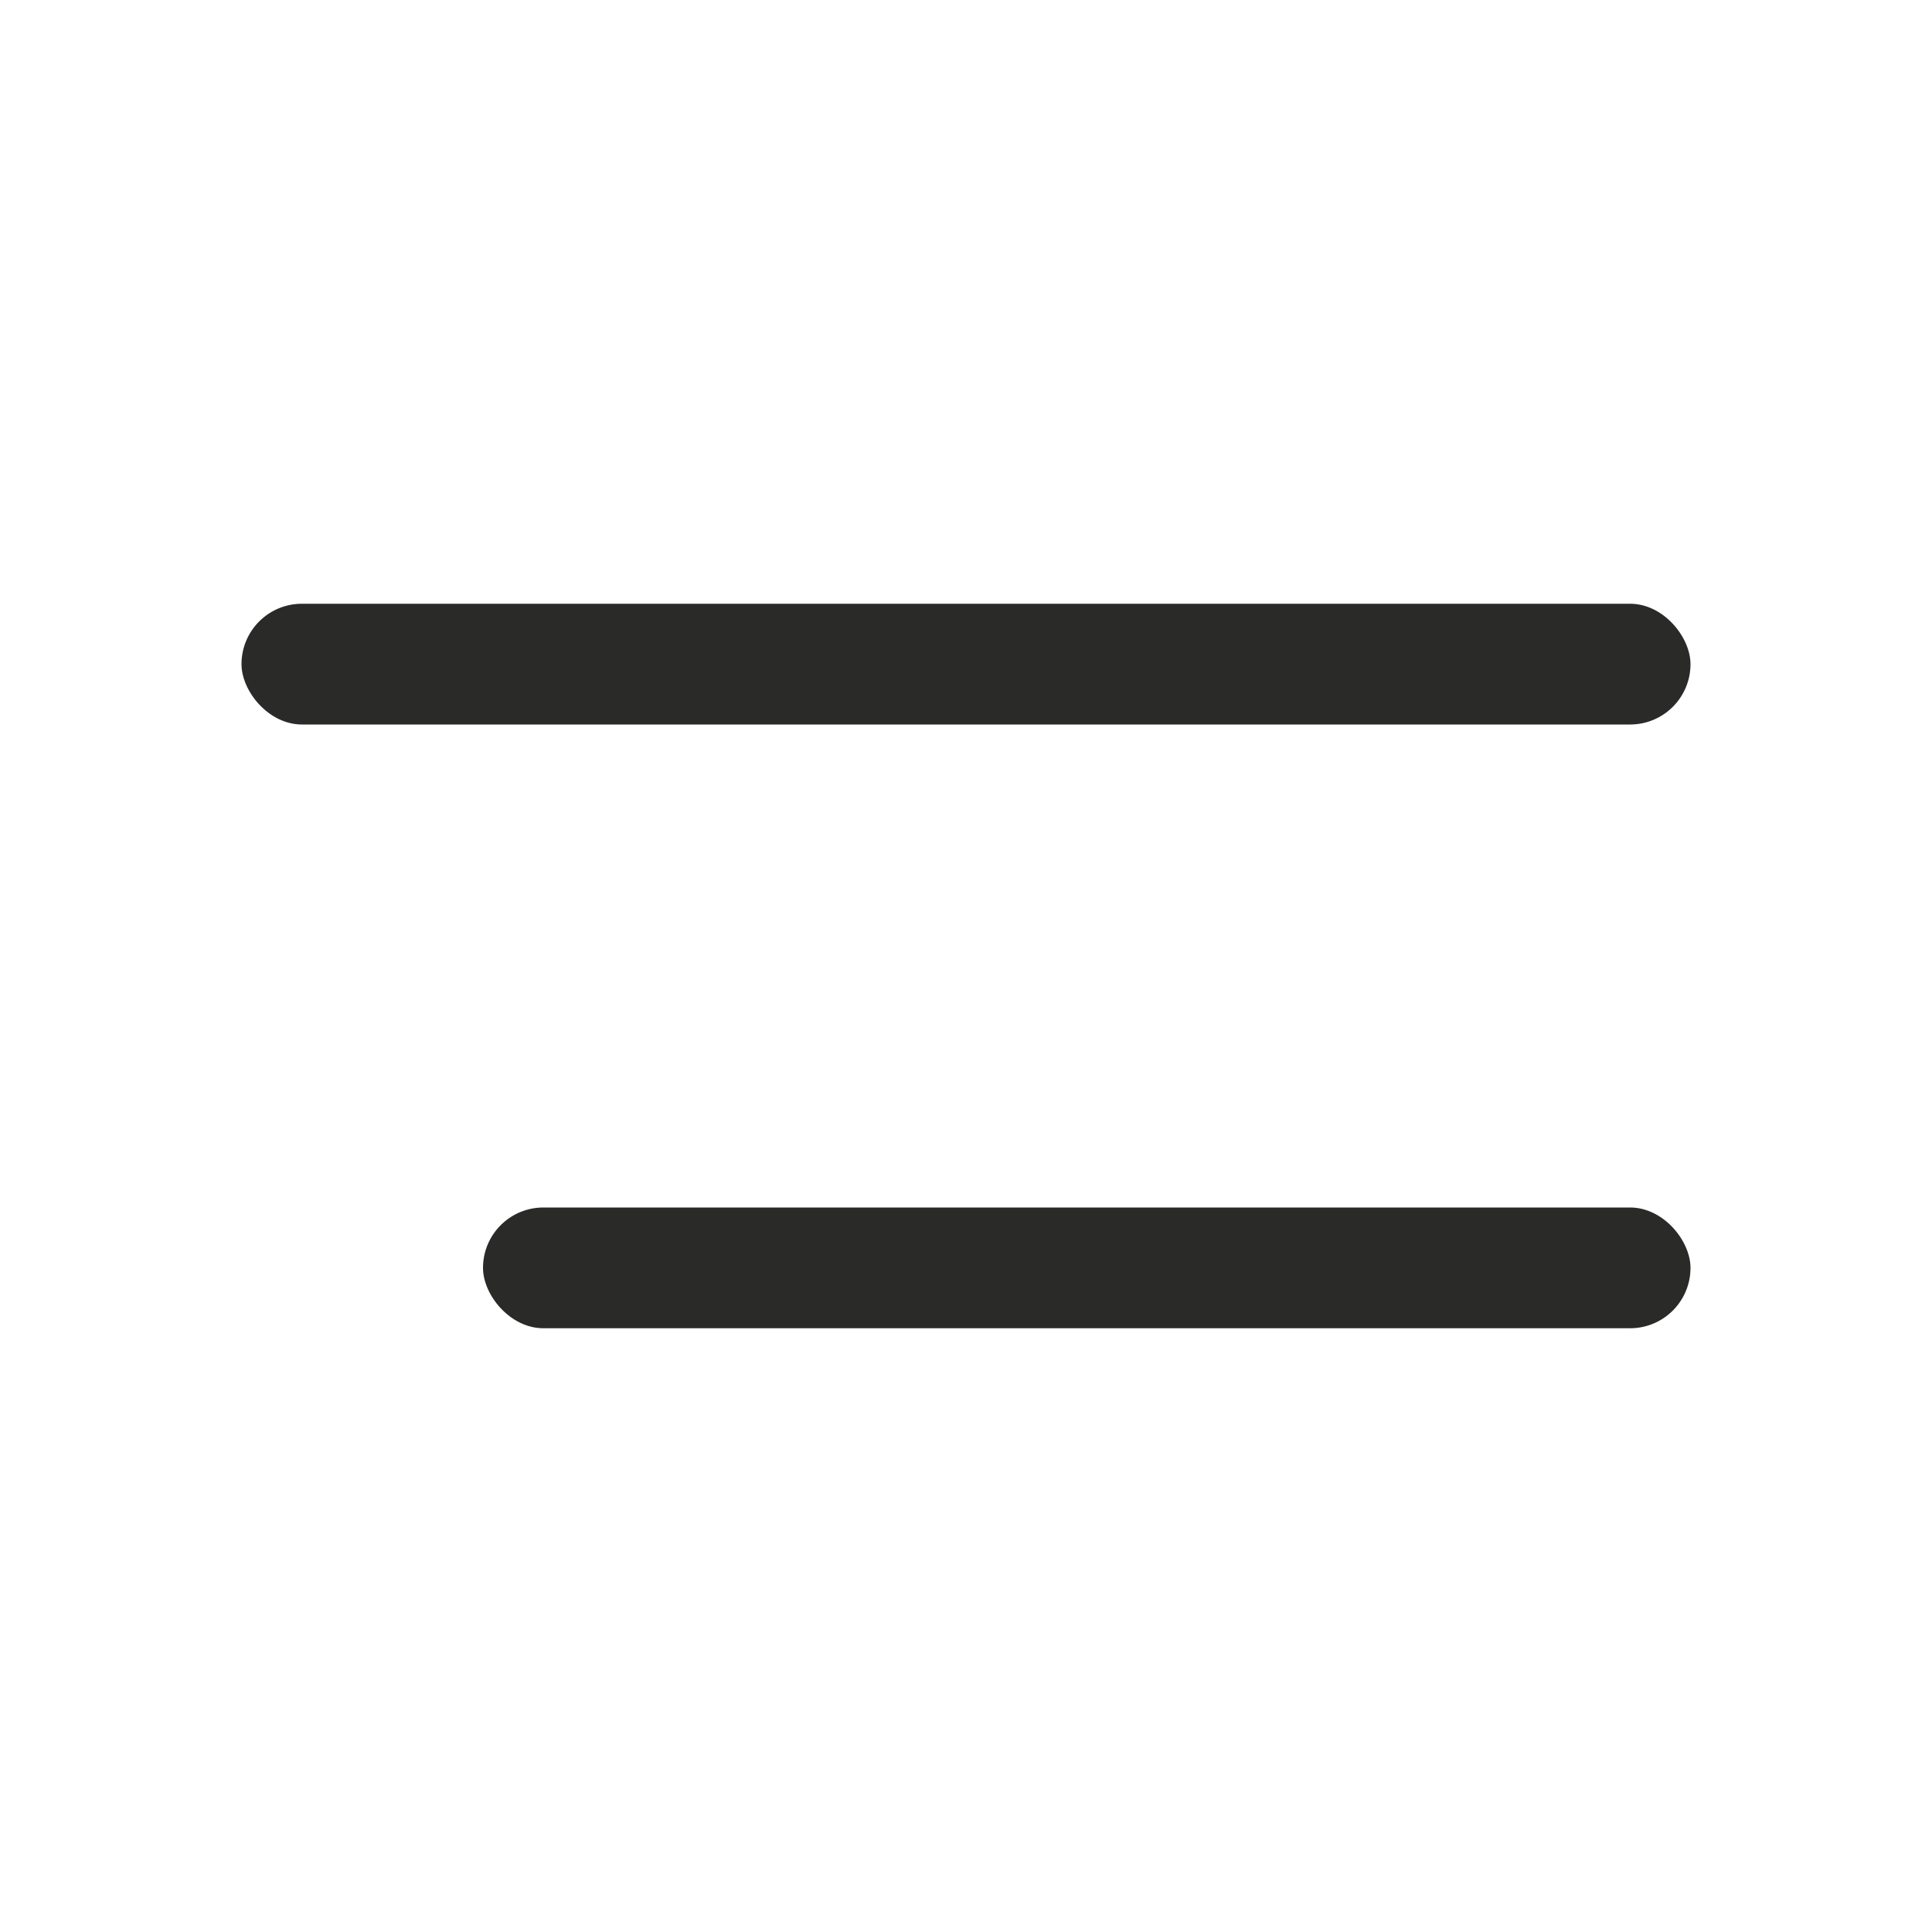
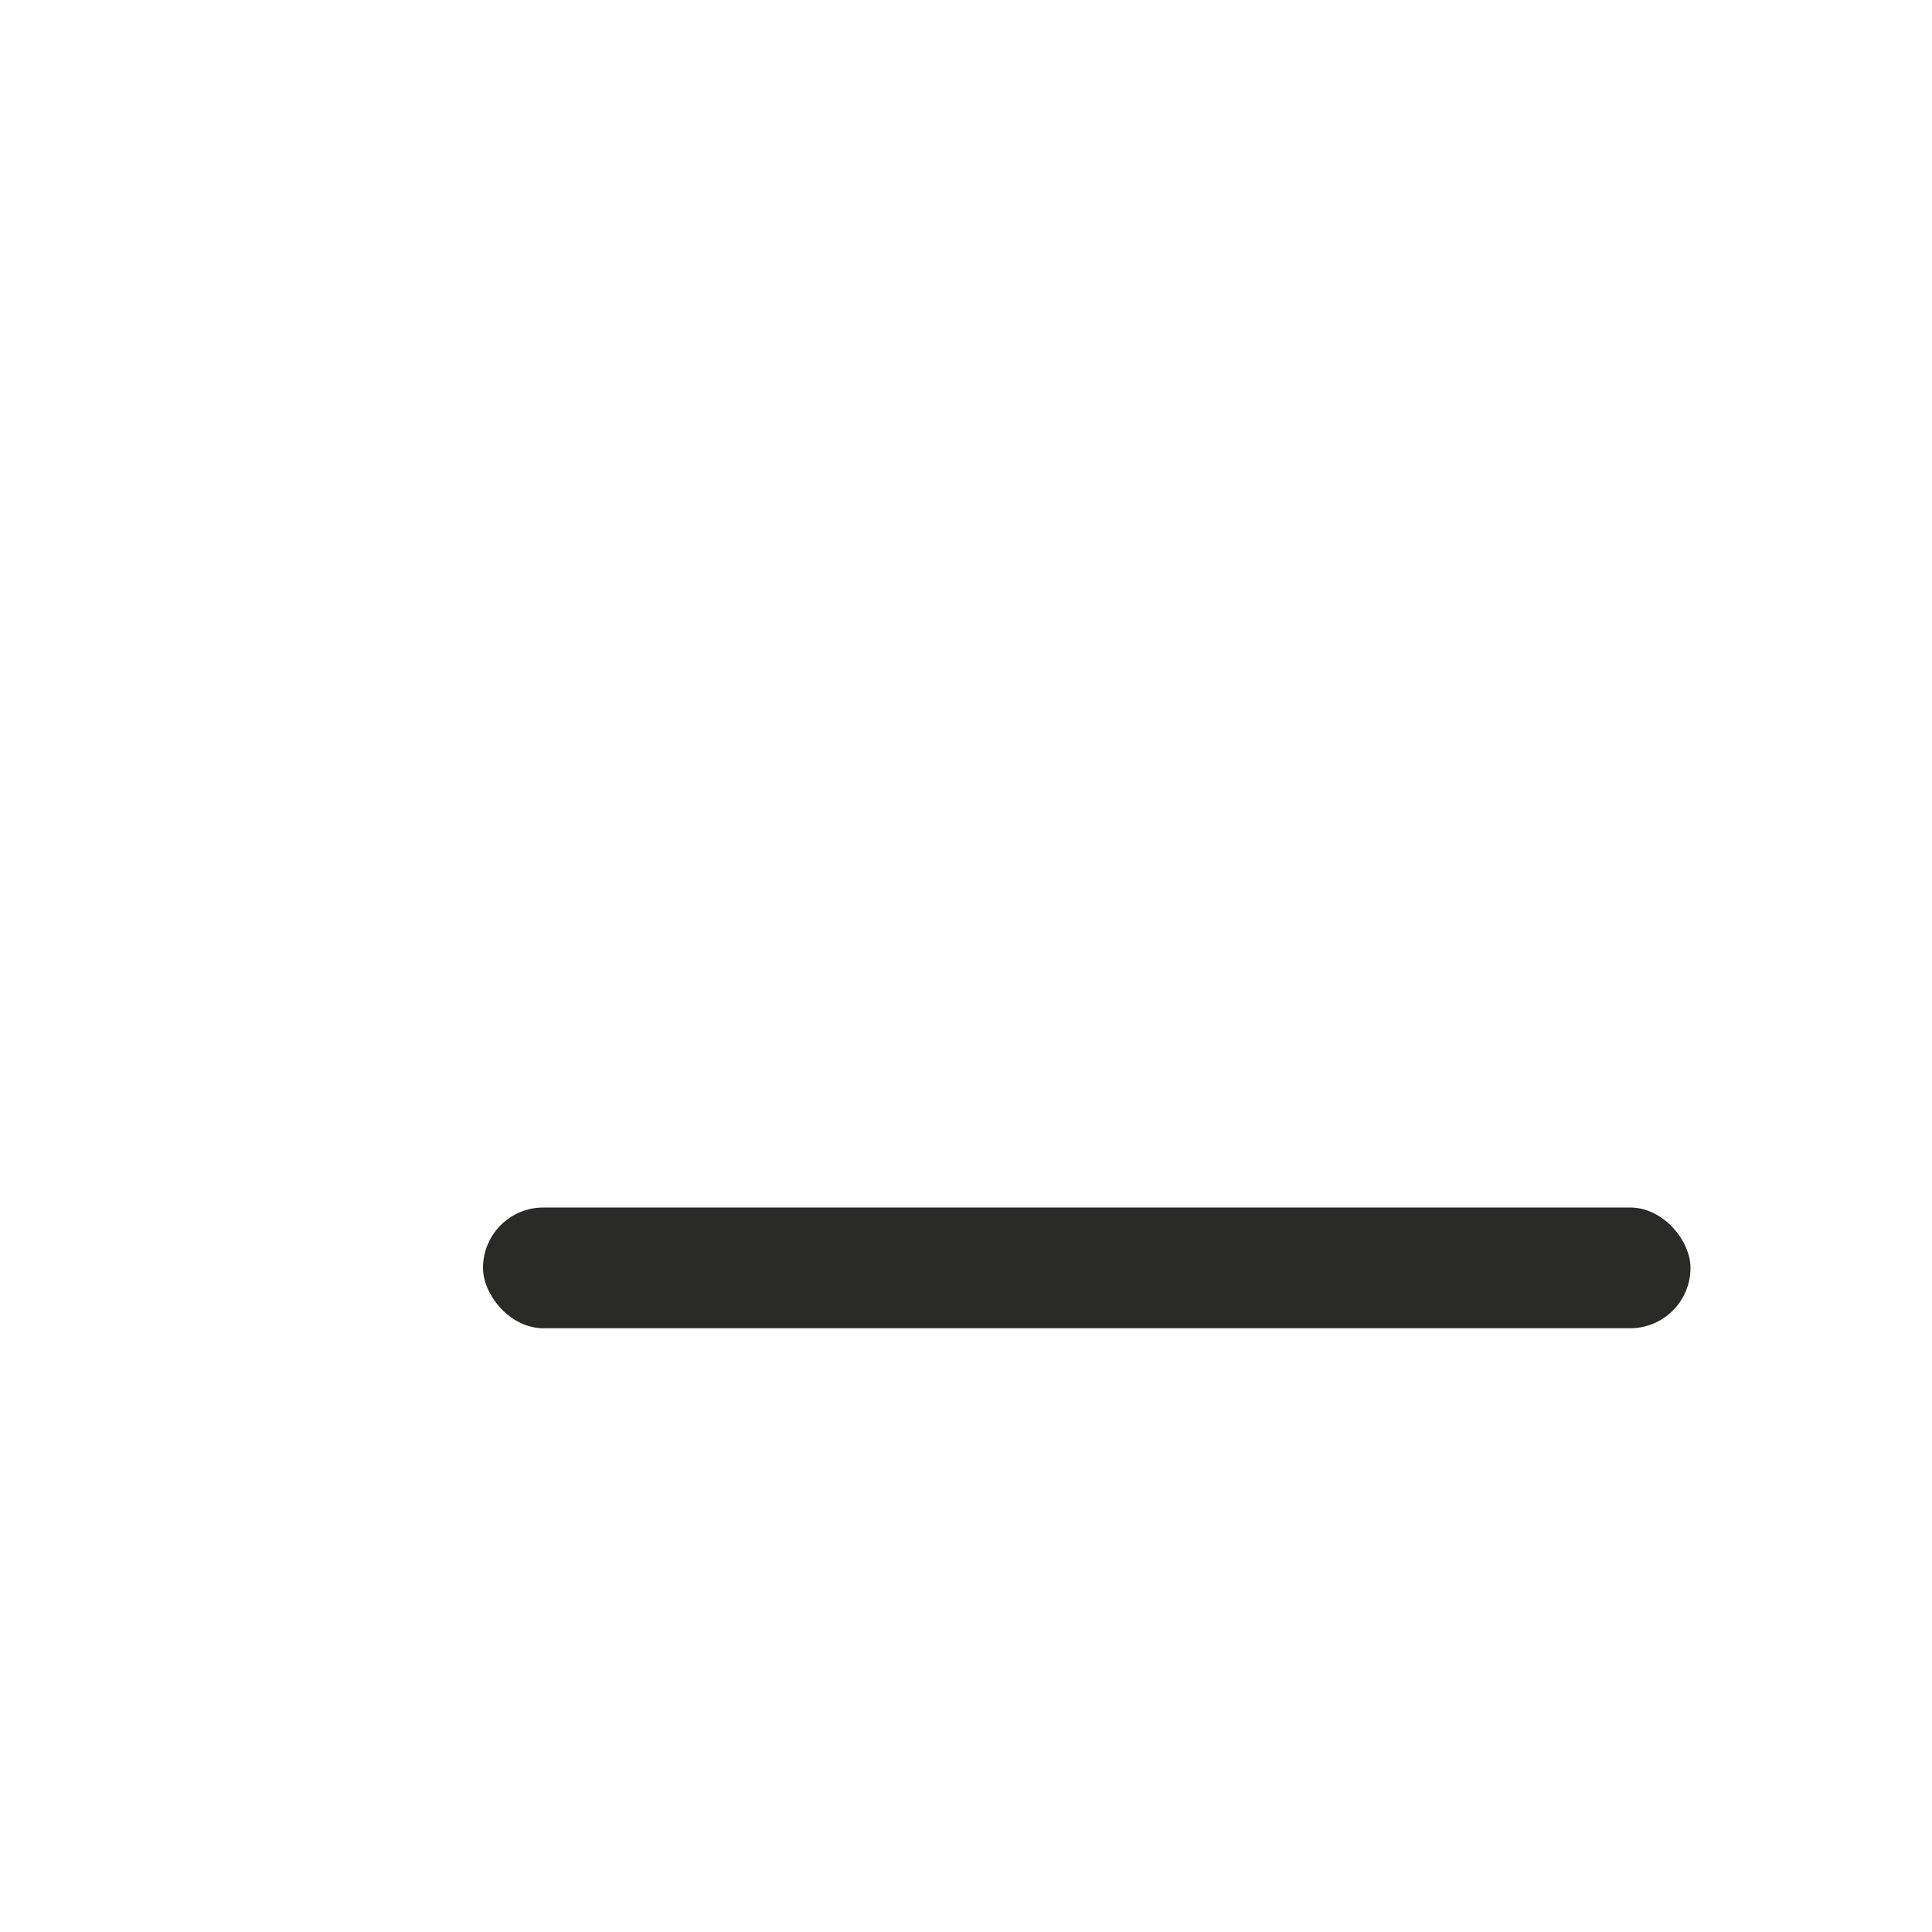
<svg xmlns="http://www.w3.org/2000/svg" width="32" height="32" viewBox="0 0 32 32" fill="none">
  <rect x="8" y="20" width="20" height="2" rx="1" fill="#2A2A28" />
-   <rect x="4" y="10" width="24" height="2" rx="1" fill="#2A2A28" />
</svg>